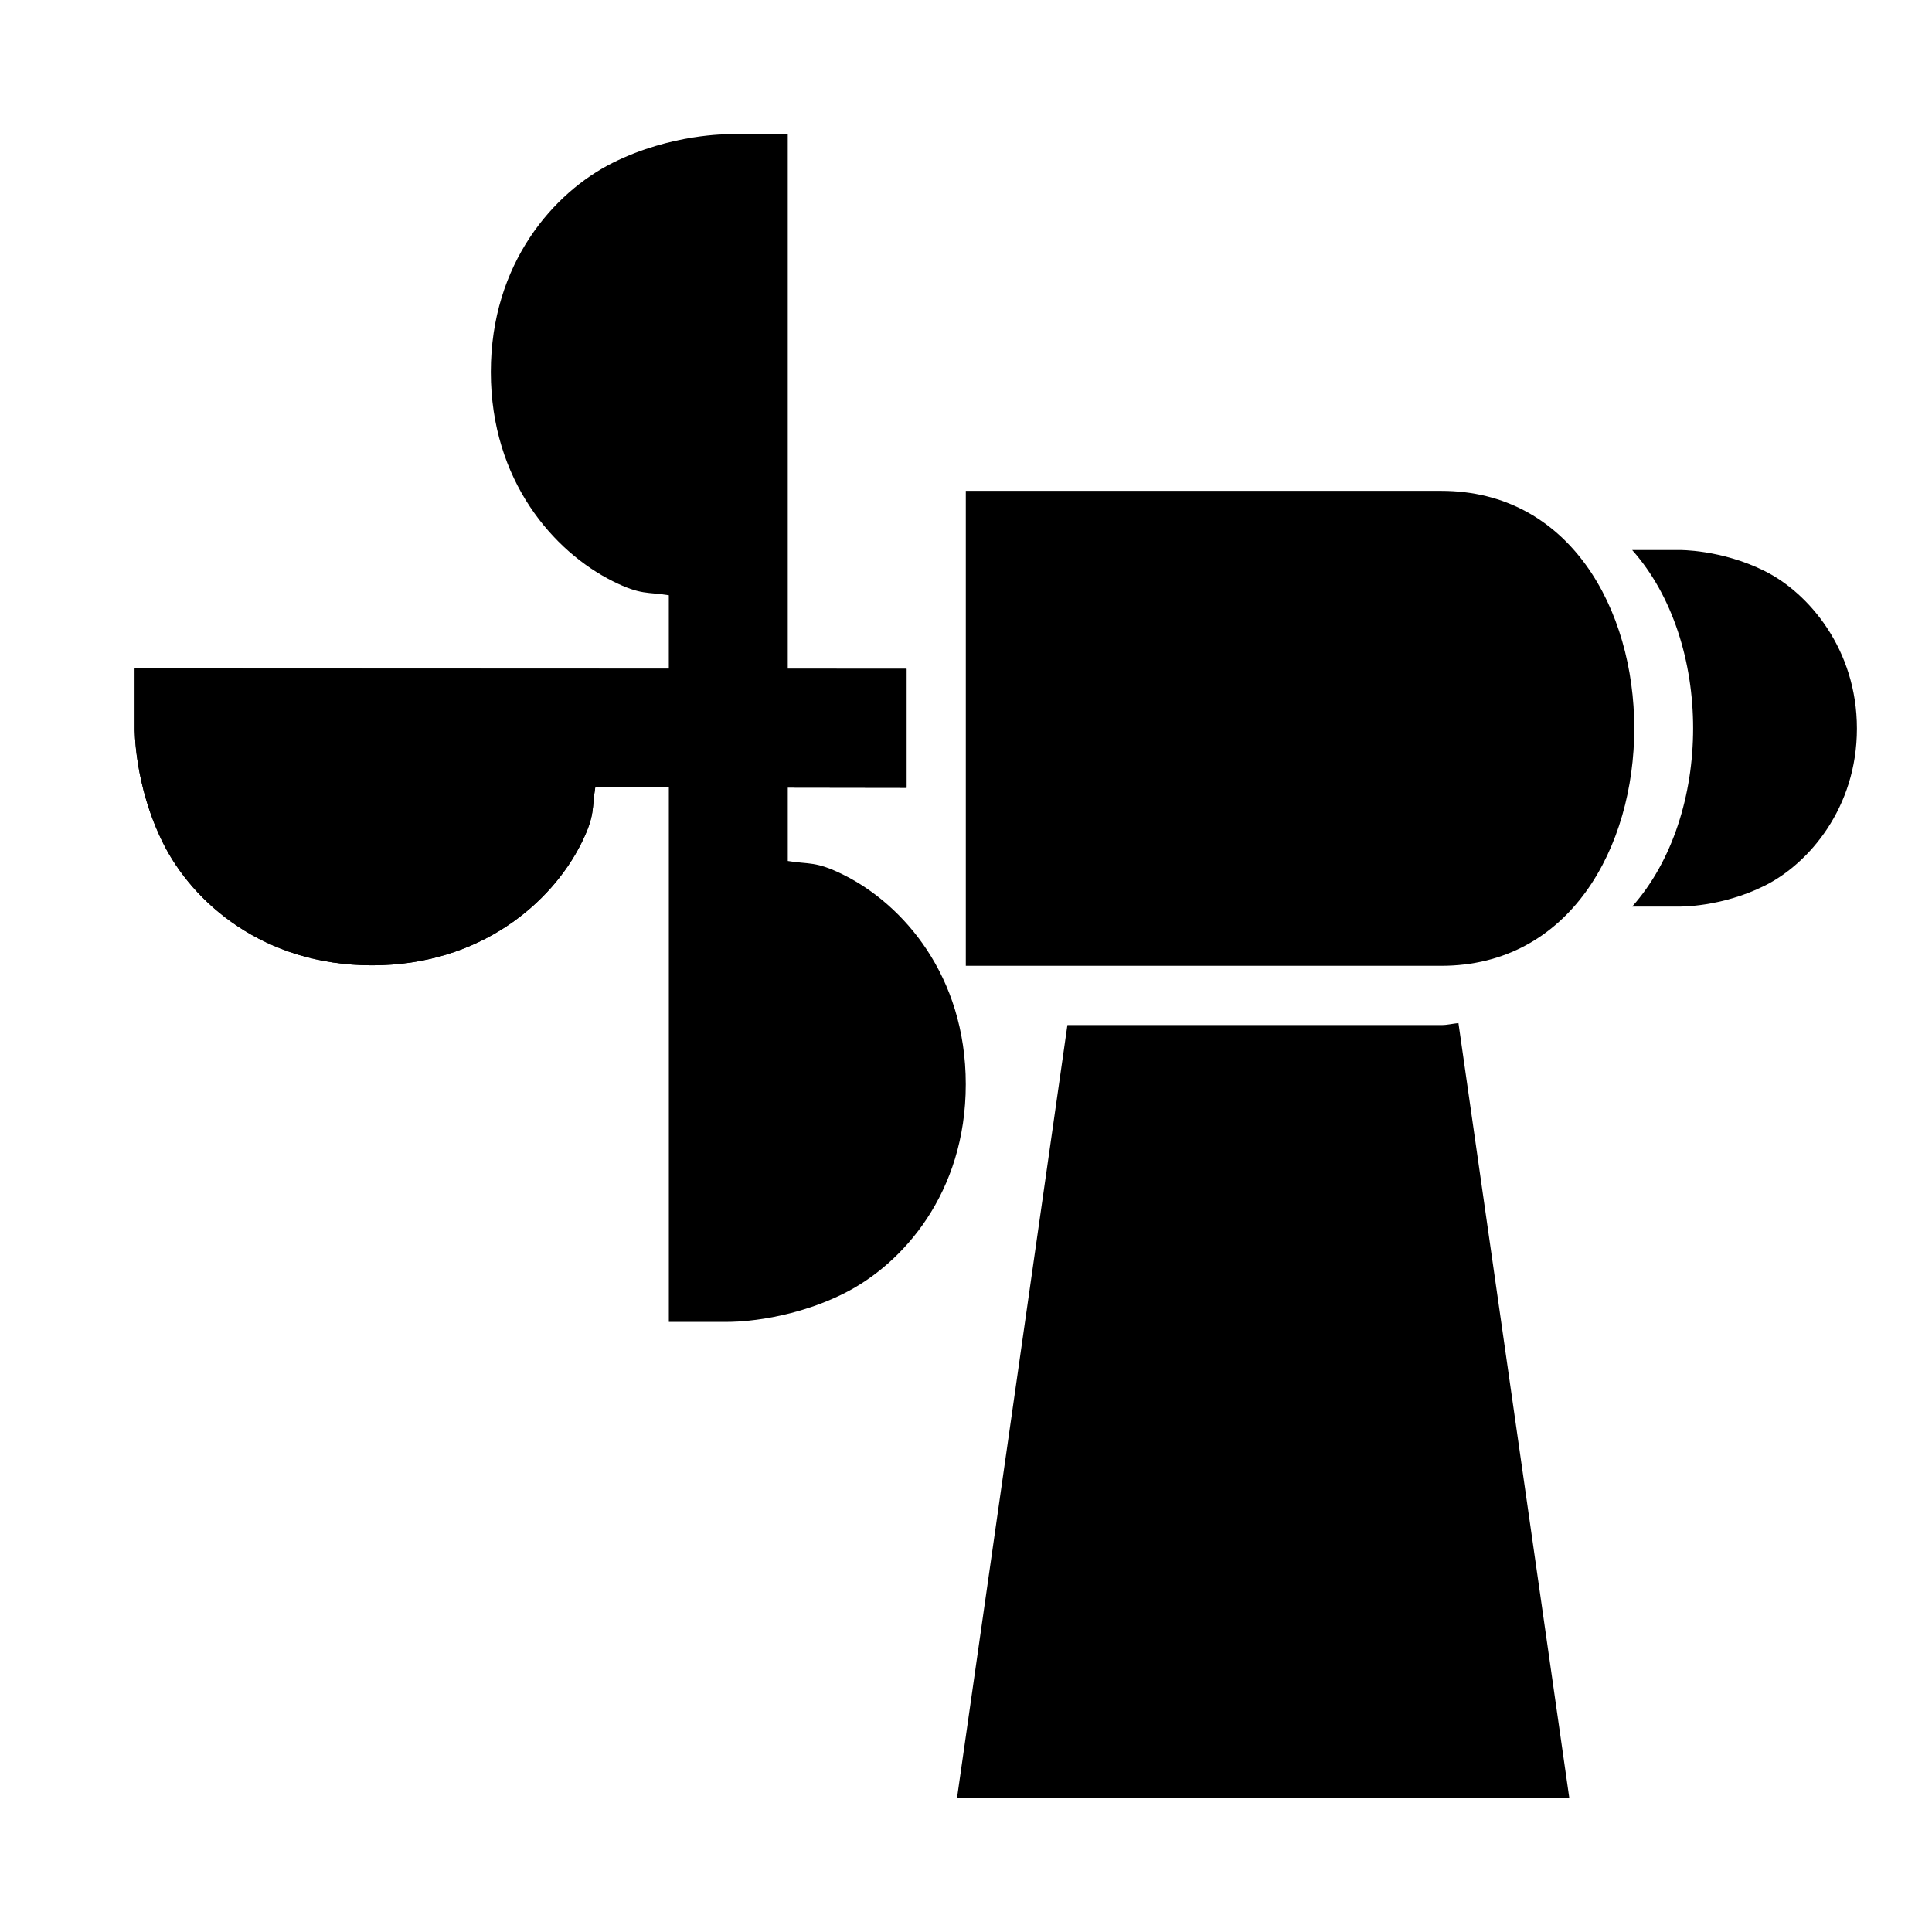
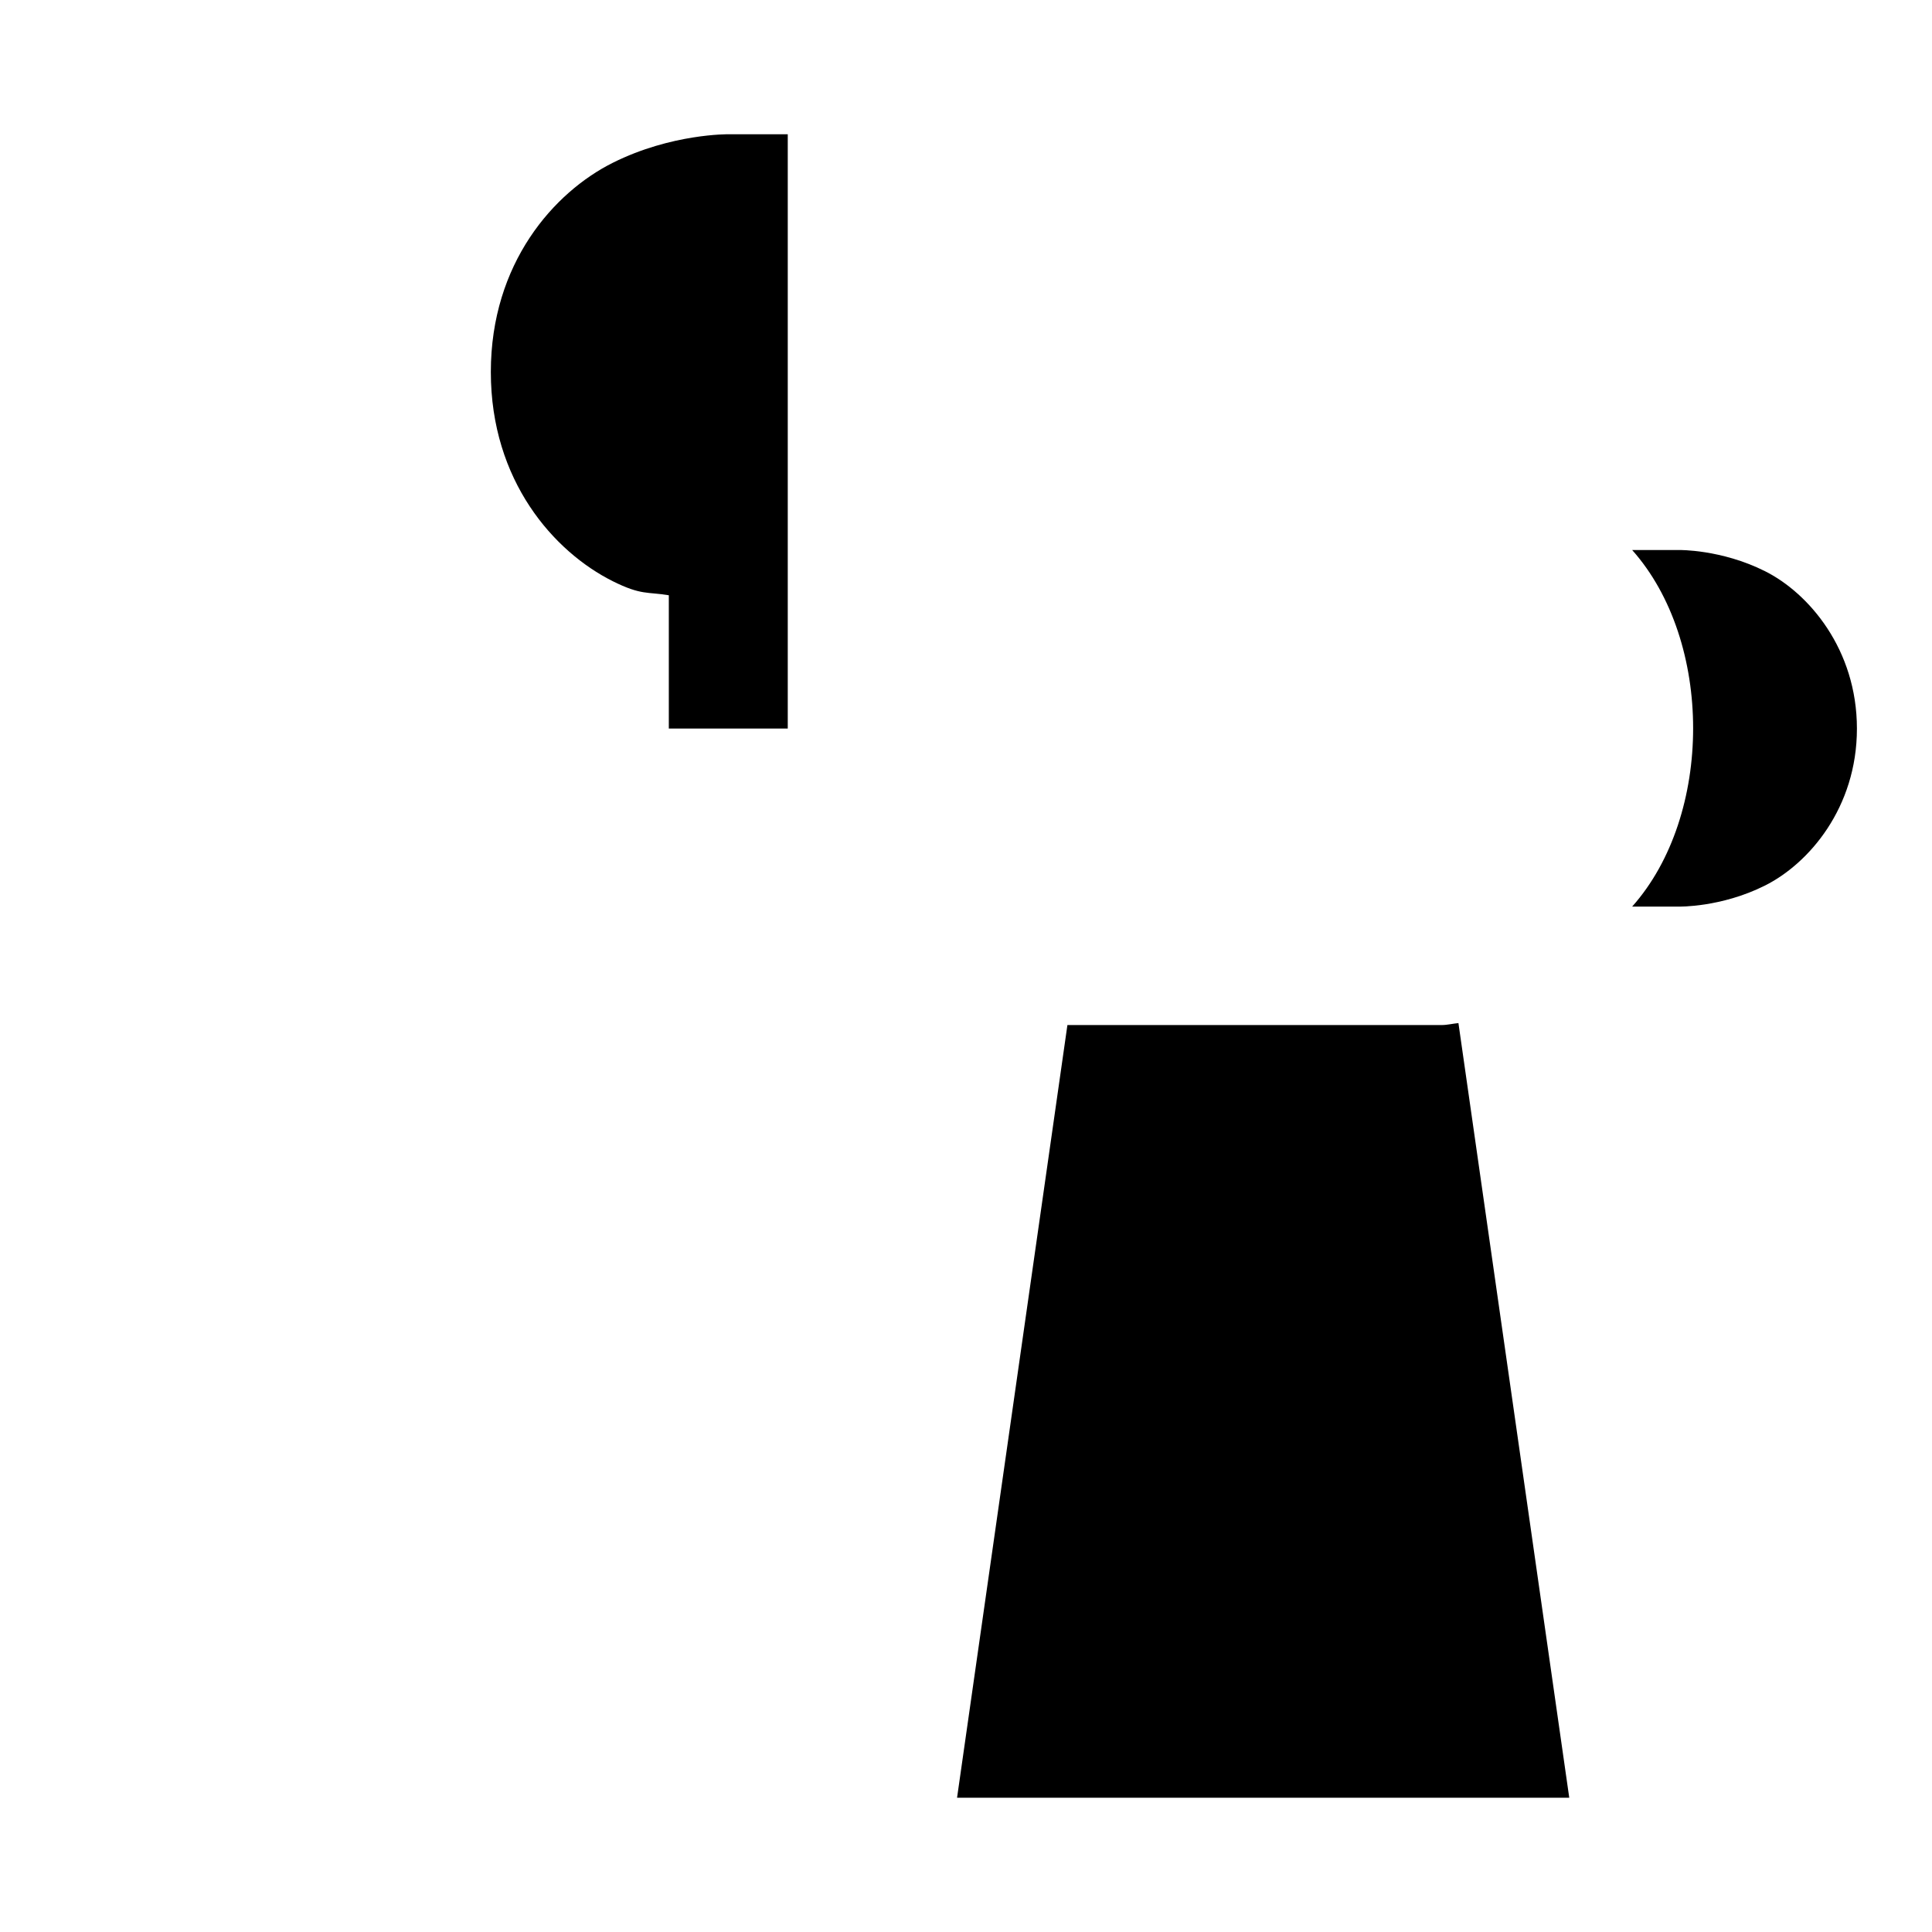
<svg xmlns="http://www.w3.org/2000/svg" fill="#000000" width="800px" height="800px" version="1.1" viewBox="144 144 512 512">
  <g>
-     <path d="m399.95 274.08v125.87h125.98c68.223 0 68.223-125.87 0-125.87z" />
-     <path d="m179.7 321.16v15.805s-0.215 15.004 7.566 30.566 26.457 32.285 55.32 32.285c28.863 0 47.66-16.723 55.441-32.285 3.789-7.582 2.777-9.215 3.723-14.883l82.5 0.121v-31.52z" />
    <path d="m576.54 289.76c21.547 24.195 21.539 70.297 0 94.496h12.391s11.16 0.25 22.789-5.566c11.625-5.812 24.383-20.613 24.383-41.605 0-20.992-12.758-35.914-24.383-41.727-11.629-5.812-22.789-5.598-22.789-5.598z" />
    <path d="m530.5 415.13c-1.527 0.137-2.91 0.52-4.519 0.52h-99.105l-29.246 204.77h162.24z" />
    <path d="m337.08 179.58s-15.125-0.219-30.688 7.562c-15.562 7.785-32.316 26.582-32.316 55.445 0 28.863 16.754 47.66 32.316 55.441 7.555 3.777 9.191 2.773 14.852 3.723v35.328h31.52v-157.5z" />
-     <path d="m321.25 336.84v157.47h15.715s15.125 0.25 30.688-7.535c15.562-7.781 32.289-26.578 32.289-55.441s-16.727-47.66-32.289-55.441c-7.551-3.777-9.223-2.773-14.883-3.723v-35.332z" />
-     <path d="m179.7 321.16v15.805s-0.215 15.004 7.566 30.566 26.457 32.285 55.32 32.285c28.863 0 47.66-16.723 55.441-32.285 3.789-7.582 2.777-9.215 3.723-14.883l82.5 0.121v-31.52z" />
  </g>
</svg>